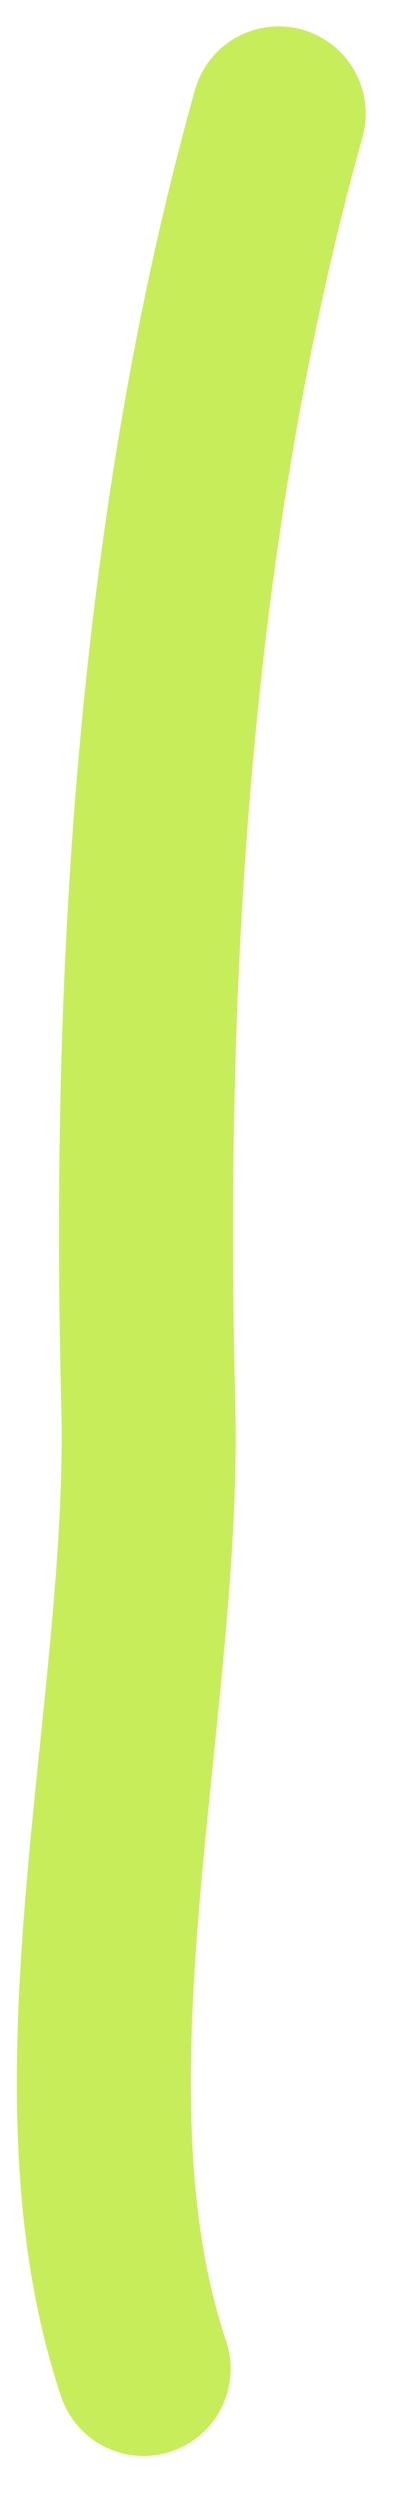
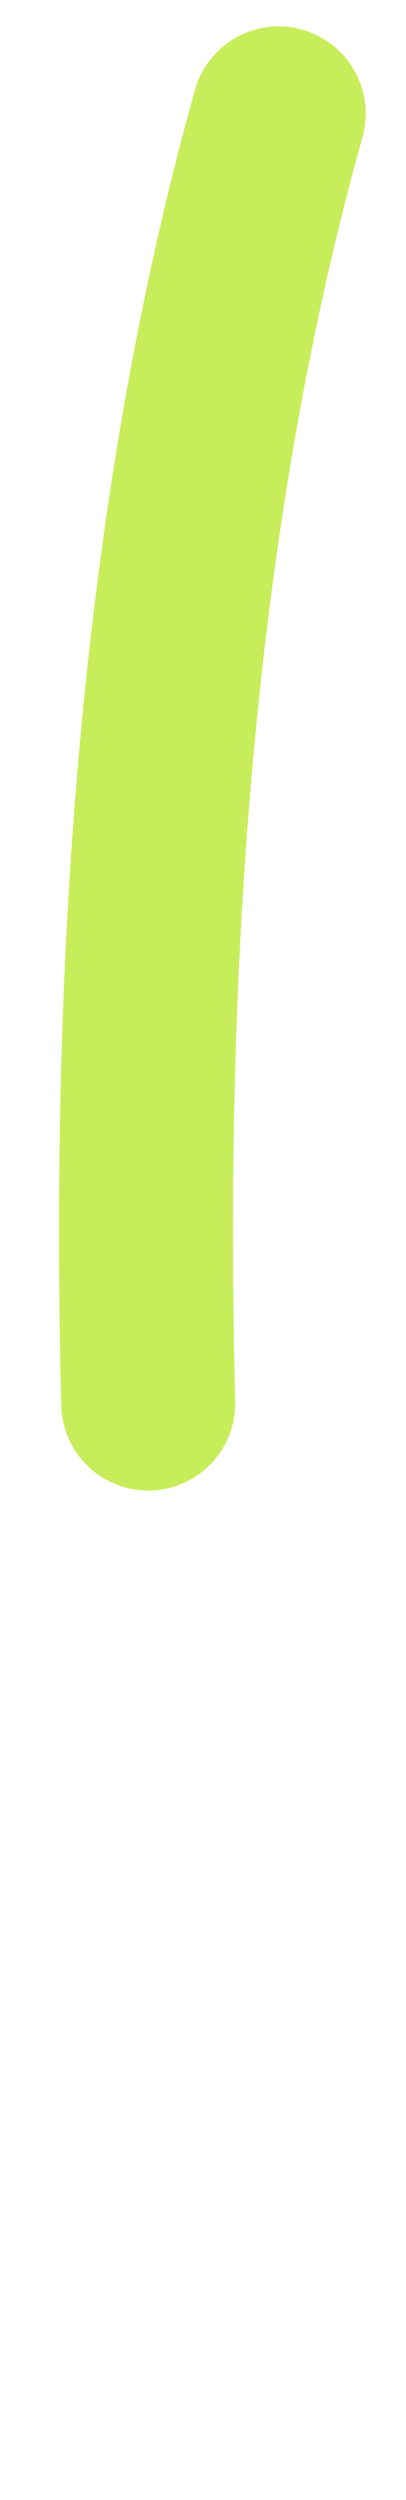
<svg xmlns="http://www.w3.org/2000/svg" width="7" height="43" viewBox="0 0 7 43" fill="none">
-   <path d="M4.805 1.954C2.837 8.981 2.366 16.755 2.556 24.138C2.692 29.413 0.825 35.83 2.476 40.742" stroke="#C8ED5B" stroke-width="3" stroke-linecap="round" />
+   <path d="M4.805 1.954C2.837 8.981 2.366 16.755 2.556 24.138" stroke="#C8ED5B" stroke-width="3" stroke-linecap="round" />
</svg>